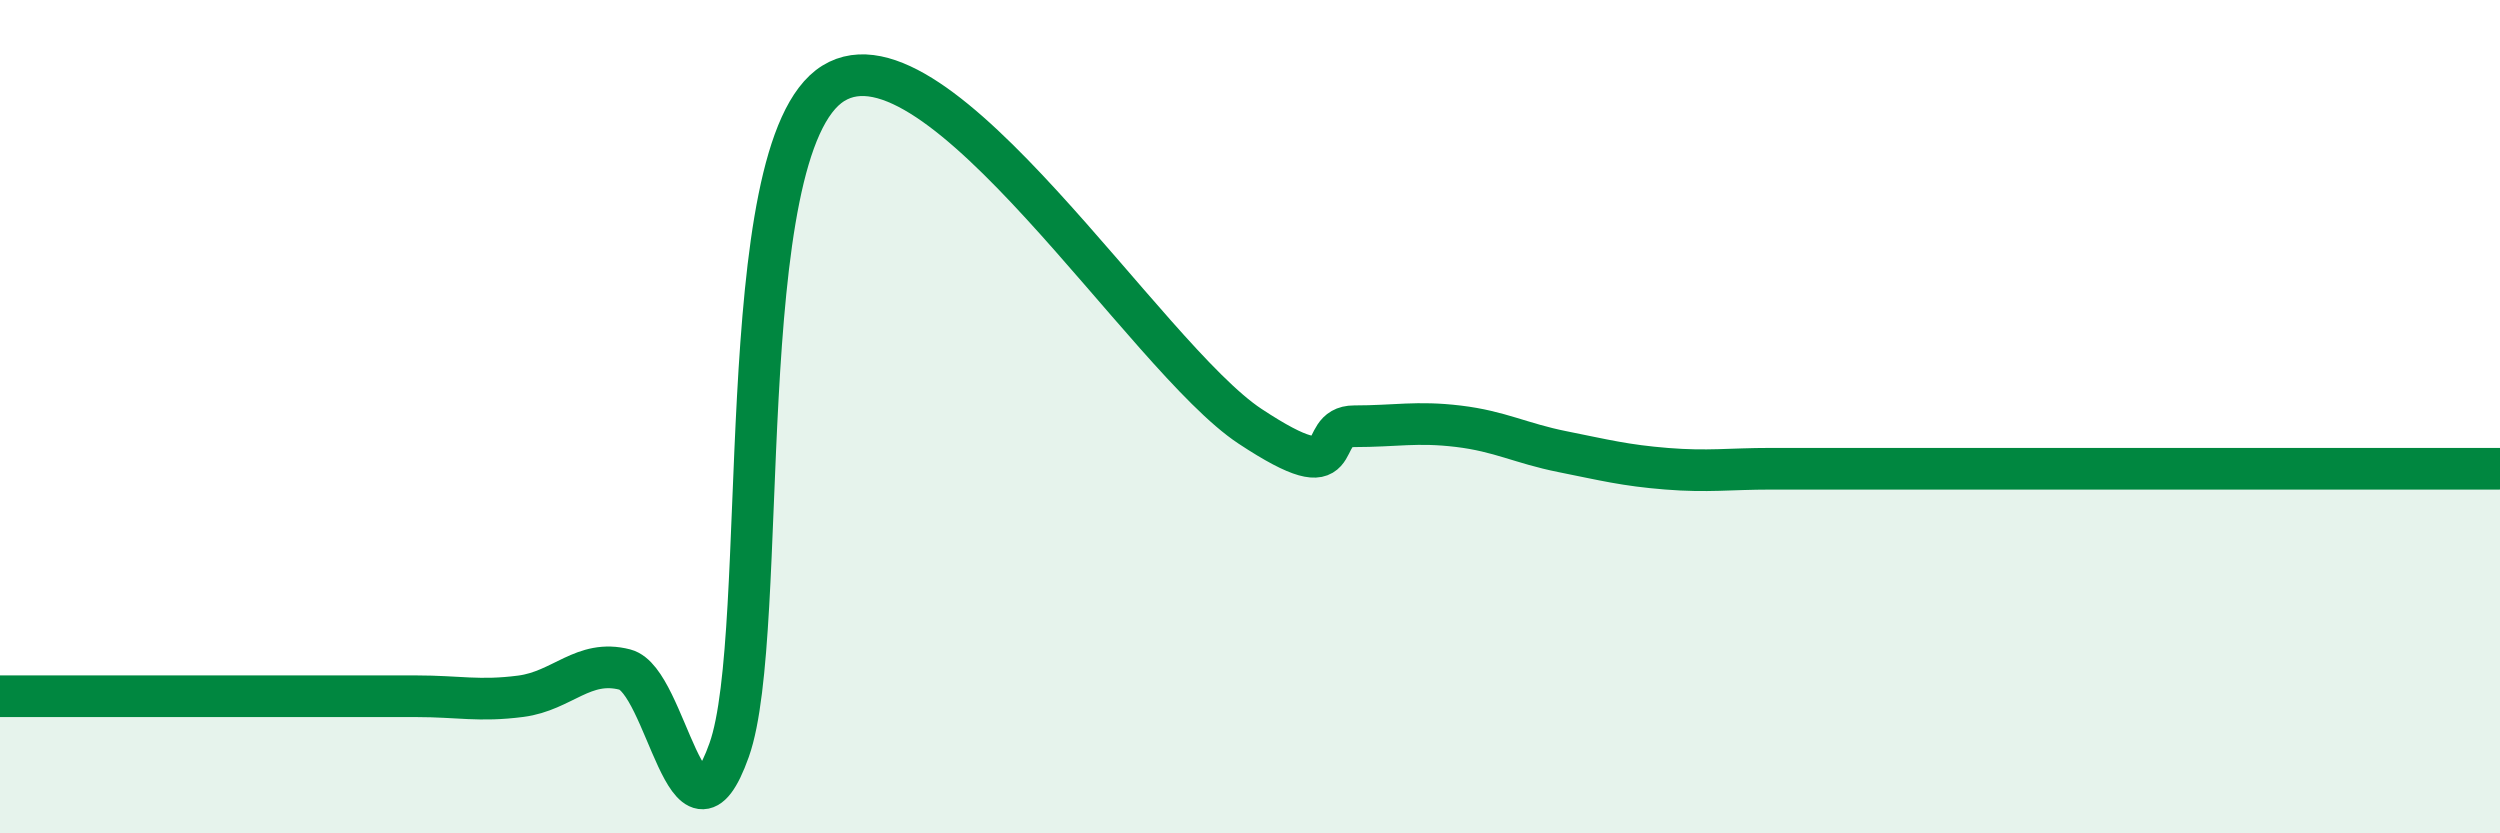
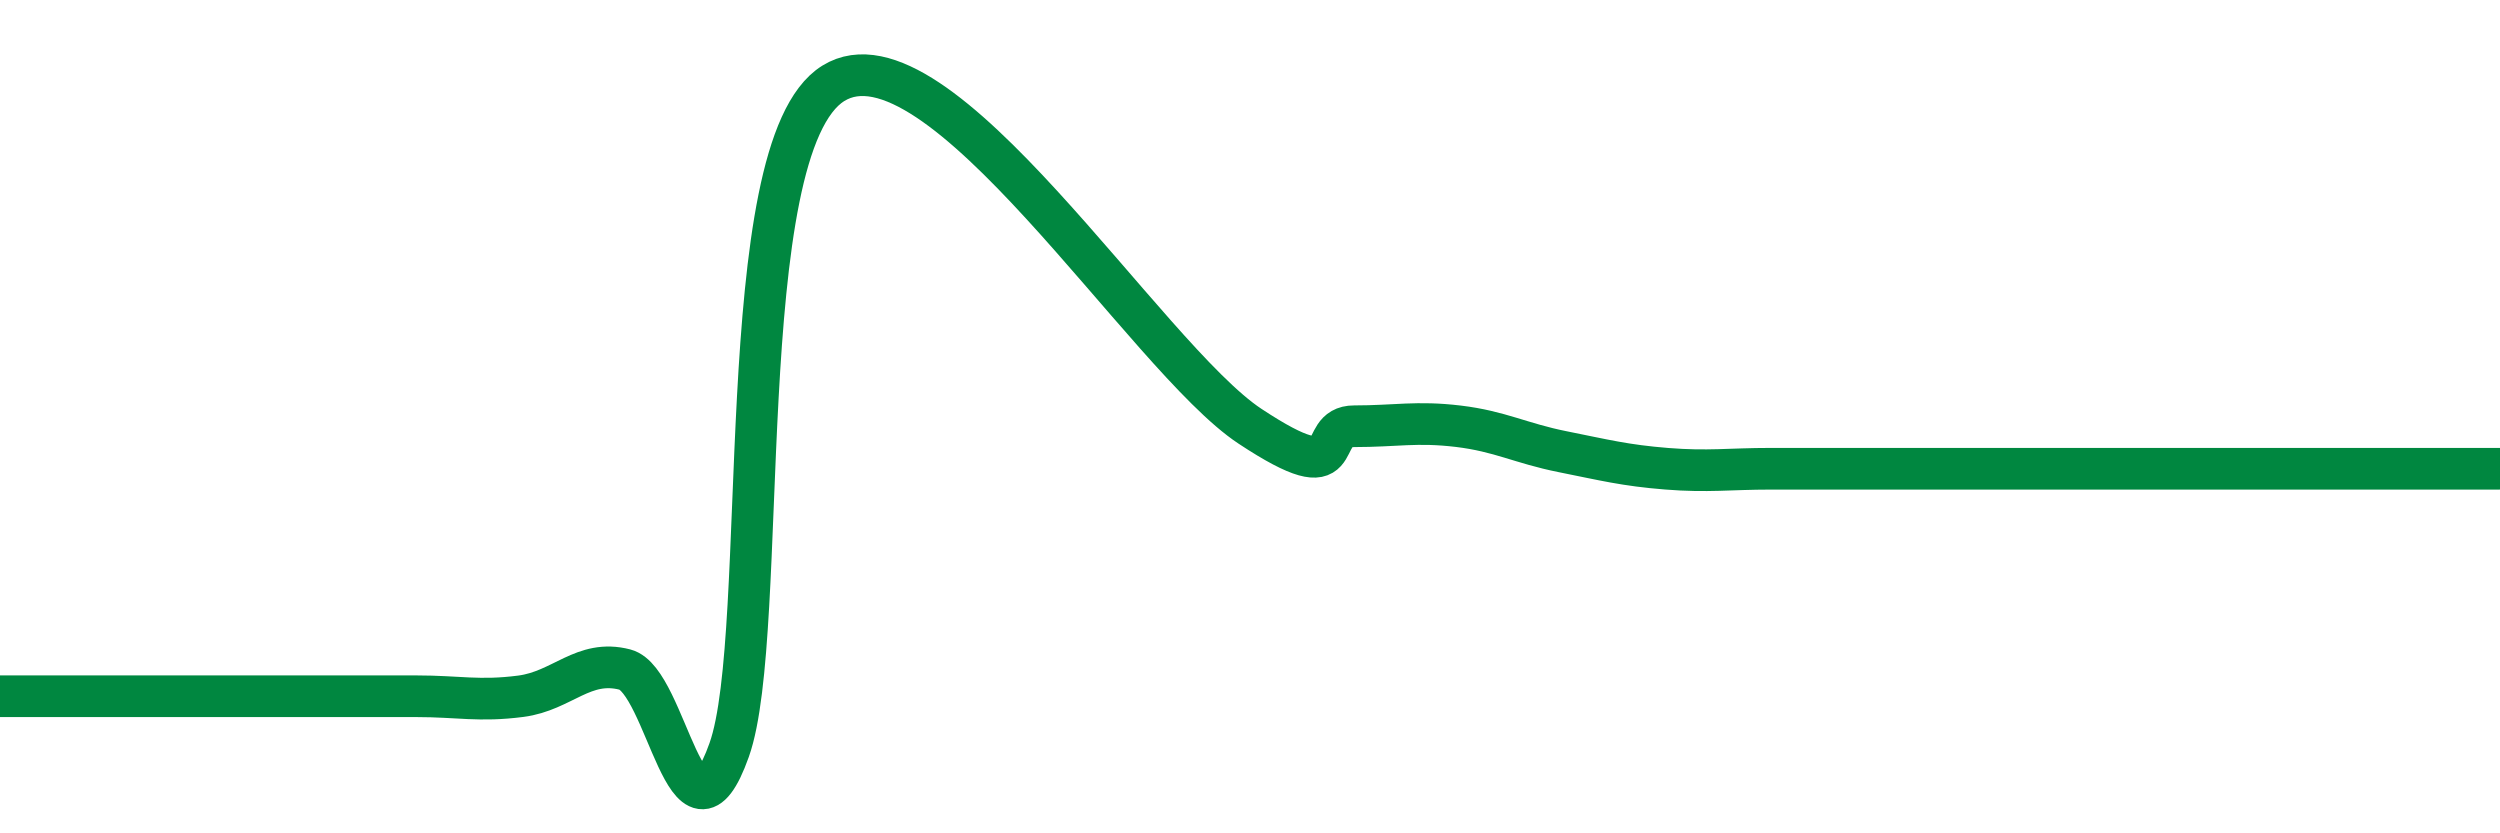
<svg xmlns="http://www.w3.org/2000/svg" width="60" height="20" viewBox="0 0 60 20">
-   <path d="M 0,16.71 C 0.5,16.71 1.5,16.71 2.5,16.71 C 3.5,16.71 4,16.71 5,16.71 C 6,16.71 6.5,16.71 7.5,16.71 C 8.5,16.71 9,16.71 10,16.71 C 11,16.71 11.5,16.84 12.5,16.71 C 13.5,16.58 14,15.81 15,16.07 C 16,16.33 16.5,20.81 17.5,18 C 18.5,15.19 17.5,3.55 20,2 C 22.5,0.45 27.5,8.58 30,10.23 C 32.5,11.88 31.5,10.23 32.5,10.23 C 33.5,10.23 34,10.11 35,10.23 C 36,10.35 36.5,10.64 37.5,10.84 C 38.5,11.04 39,11.17 40,11.25 C 41,11.33 41.5,11.25 42.5,11.25 C 43.5,11.25 44,11.25 45,11.25 C 46,11.25 46.5,11.25 47.5,11.25 C 48.5,11.25 49,11.25 50,11.25 C 51,11.25 51.5,11.25 52.5,11.25 C 53.5,11.25 53.5,11.25 55,11.25 C 56.5,11.25 59,11.25 60,11.25L60 20L0 20Z" fill="#008740" opacity="0.1" stroke-linecap="round" stroke-linejoin="round" />
  <path d="M 0,16.71 C 0.5,16.71 1.5,16.71 2.5,16.71 C 3.5,16.71 4,16.71 5,16.71 C 6,16.71 6.5,16.71 7.5,16.71 C 8.5,16.71 9,16.71 10,16.71 C 11,16.71 11.5,16.84 12.5,16.71 C 13.5,16.58 14,15.81 15,16.07 C 16,16.33 16.5,20.81 17.5,18 C 18.5,15.19 17.5,3.55 20,2 C 22.5,0.45 27.5,8.58 30,10.23 C 32.5,11.88 31.5,10.23 32.5,10.23 C 33.5,10.23 34,10.11 35,10.23 C 36,10.35 36.5,10.64 37.5,10.84 C 38.5,11.04 39,11.17 40,11.25 C 41,11.33 41.5,11.25 42.5,11.25 C 43.5,11.25 44,11.25 45,11.25 C 46,11.25 46.5,11.25 47.5,11.25 C 48.5,11.25 49,11.25 50,11.25 C 51,11.25 51.5,11.25 52.5,11.25 C 53.5,11.25 53.5,11.25 55,11.25 C 56.5,11.25 59,11.25 60,11.25" stroke="#008740" stroke-width="1" fill="none" stroke-linecap="round" stroke-linejoin="round" />
</svg>